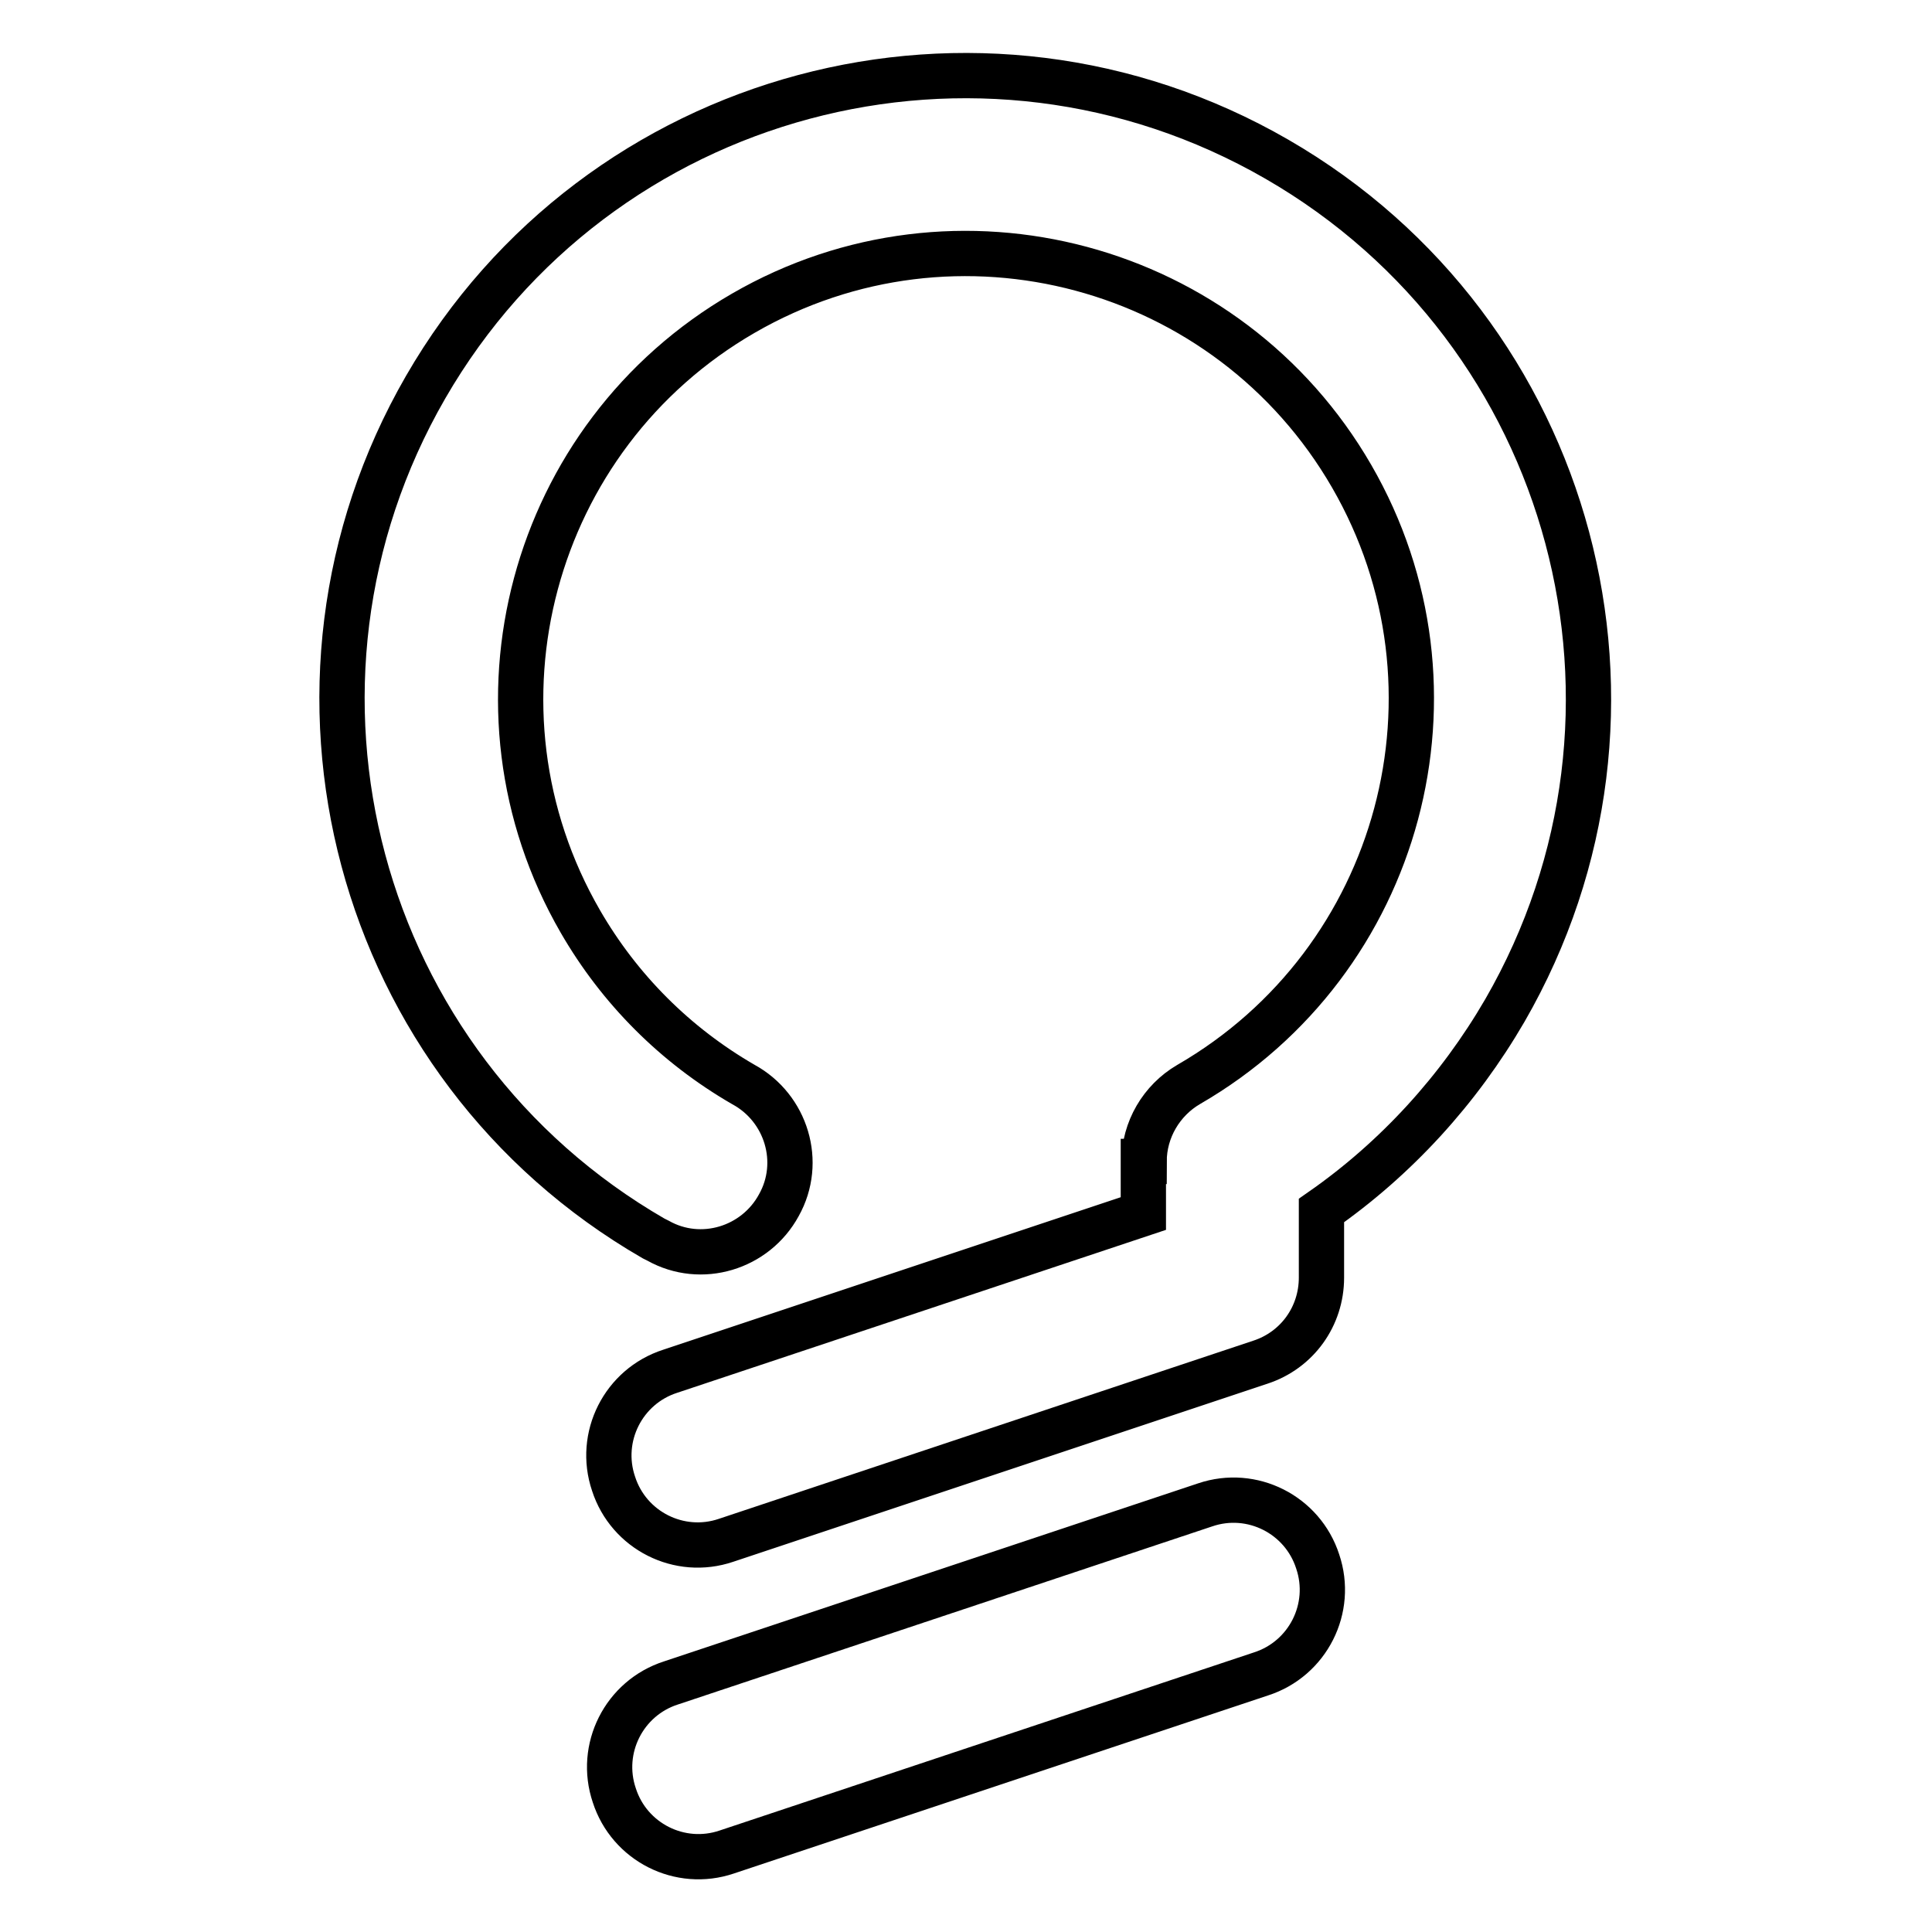
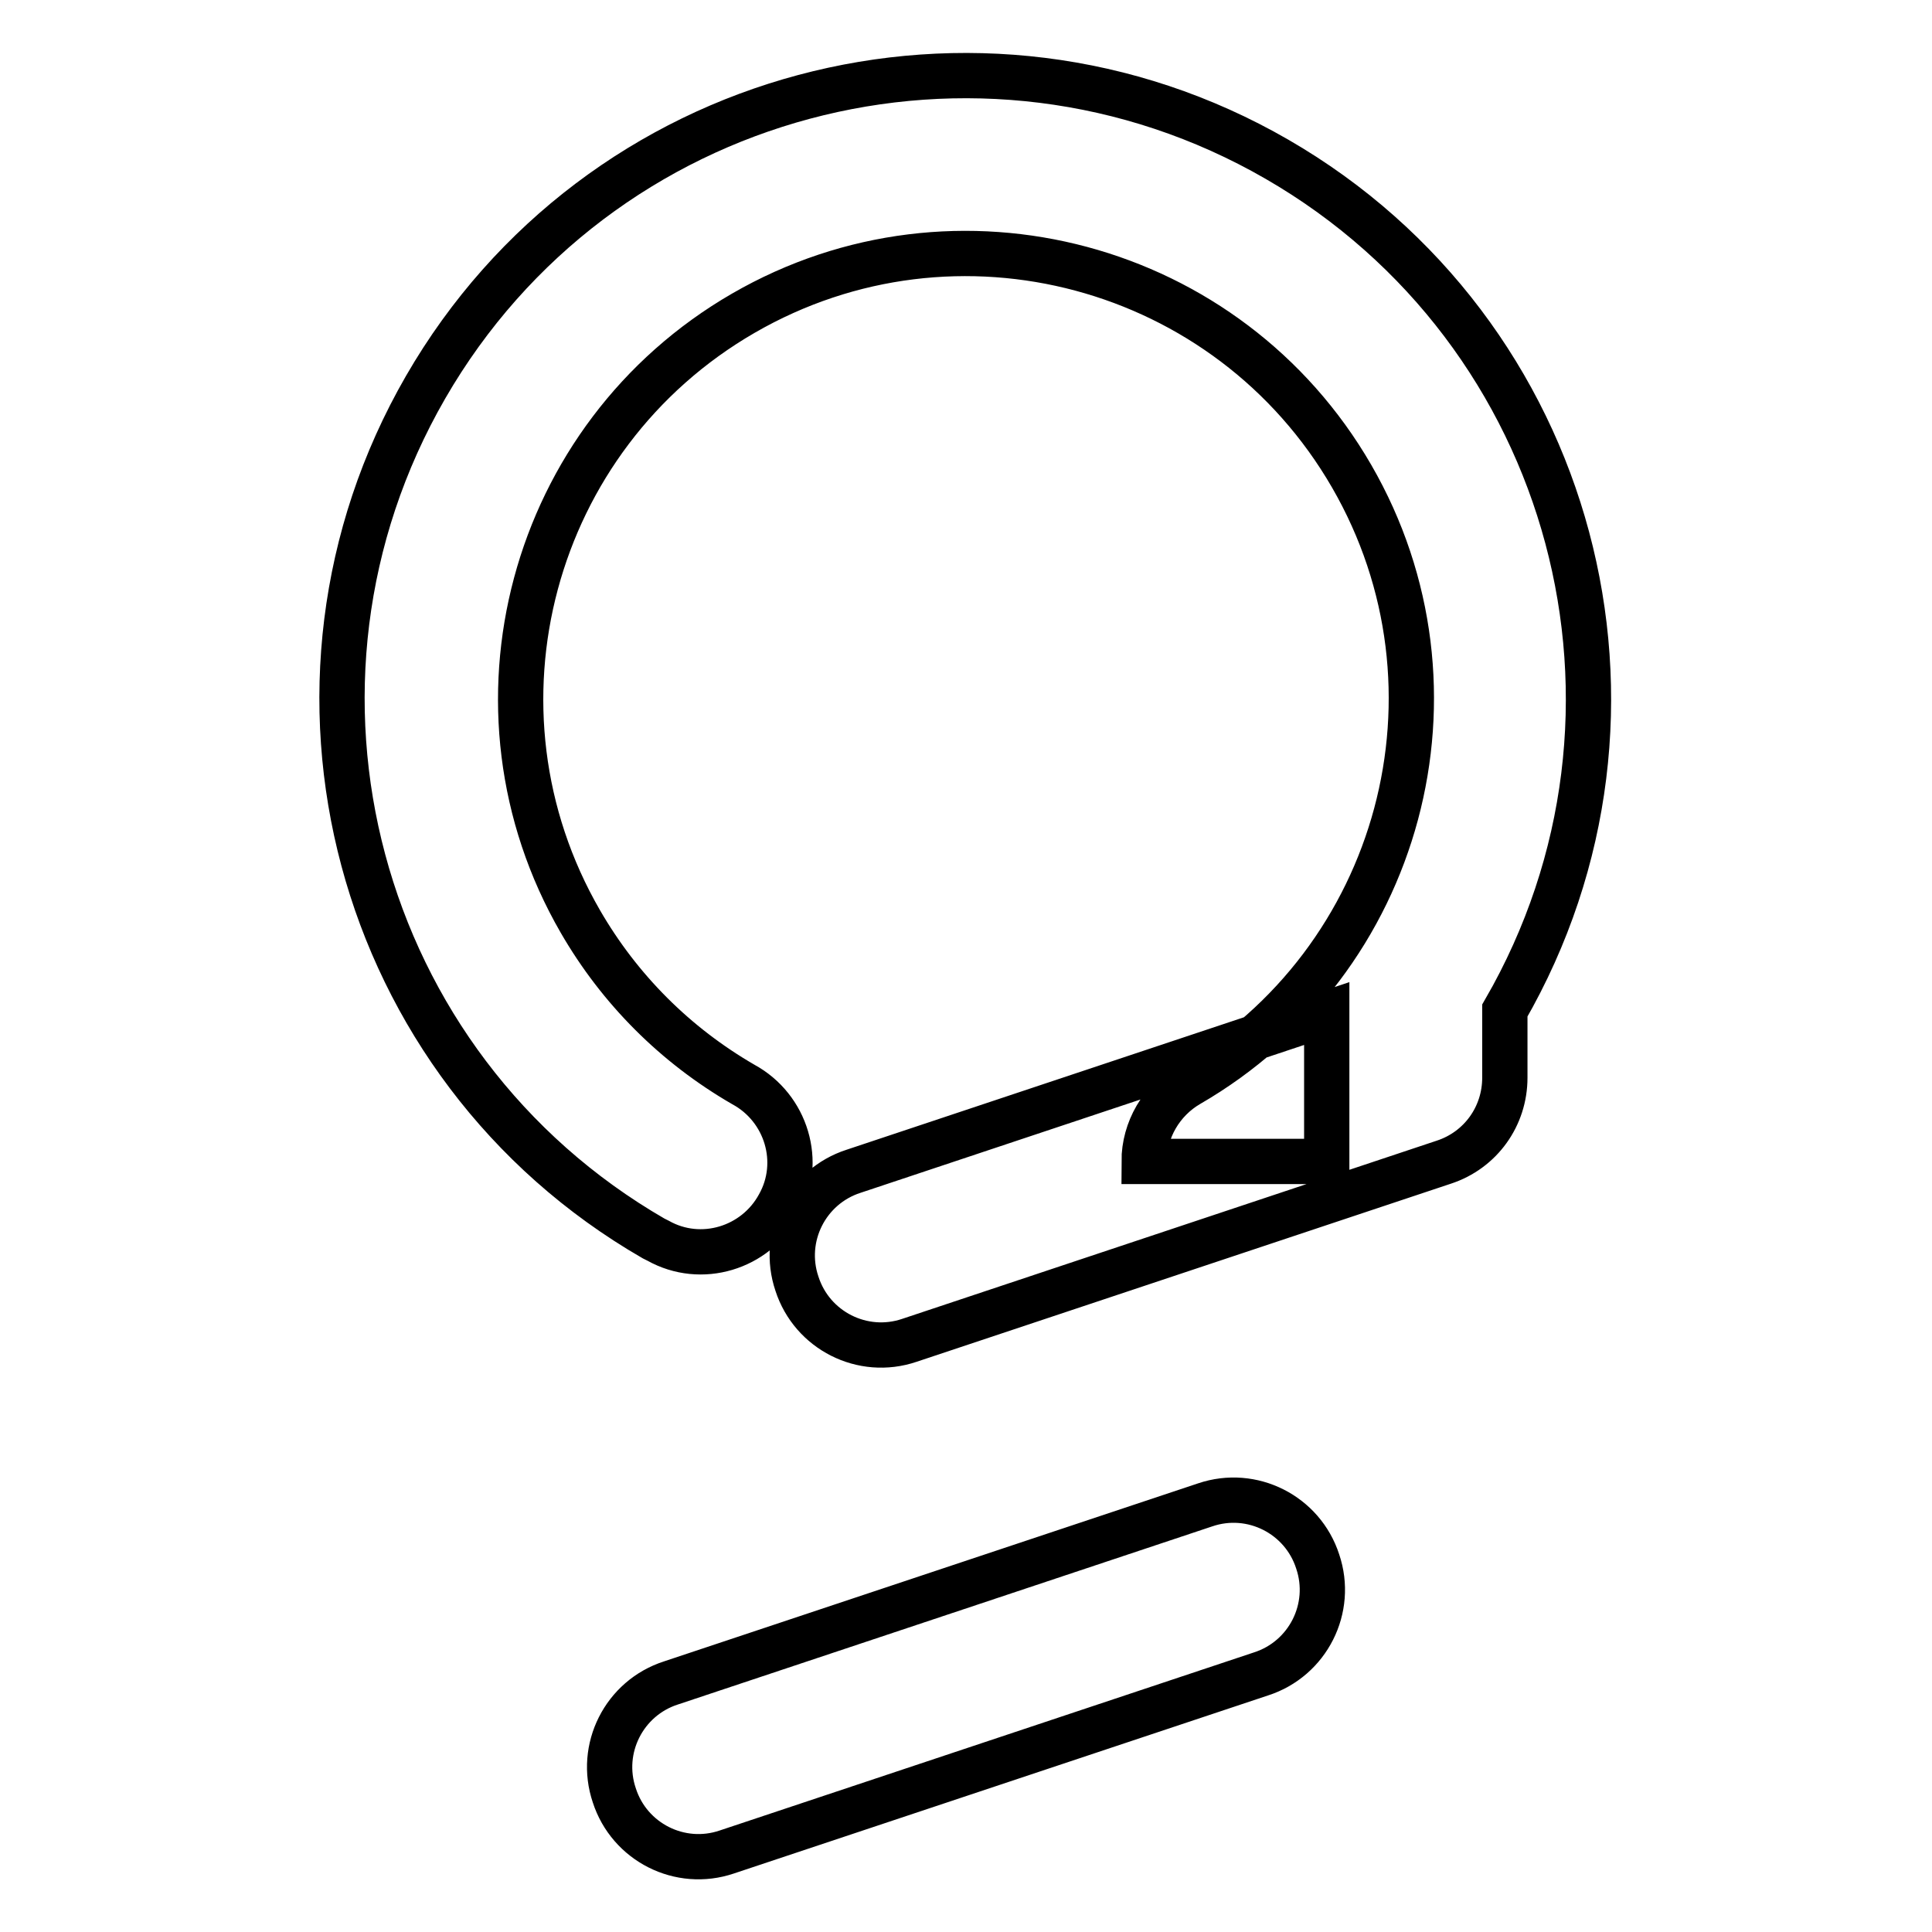
<svg xmlns="http://www.w3.org/2000/svg" version="1.1" x="0px" y="0px" viewBox="0 0 256 256" enable-background="new 0 0 256 256" xml:space="preserve">
  <g>
-     <path stroke-width="6" fill-opacity="0" stroke="#000000" d="M151.6,153.9c0-4.2,2.3-8.1,5.9-10.2c28.2-16.3,37.9-52.4,21.6-80.6c-16.3-28.2-52.4-37.9-80.6-21.6 c-28.2,16.3-37.9,52.4-21.6,80.6c5.2,9,12.6,16.4,21.6,21.6c5.7,3.1,7.9,10.3,4.7,16c-3.1,5.7-10.3,7.9-16,4.7 c-0.2-0.1-0.4-0.2-0.6-0.3c-39.5-22.8-53-73.3-30.2-112.8c22.8-39.5,73.3-53,112.8-30.2c39.5,22.8,53,73.3,30.2,112.8 c-6.1,10.5-14.4,19.6-24.3,26.5l0,8.9c0,5.1-3.2,9.6-8.1,11.2l-70.8,23.6c-6.2,2.1-12.9-1.3-14.9-7.5c-2.1-6.2,1.3-12.9,7.5-14.9 l0,0l62.7-20.9V153.9L151.6,153.9z M159.7,199.4c6.2-2.1,12.9,1.3,14.9,7.5c2.1,6.2-1.3,12.9-7.5,14.9l-70.8,23.6 c-6.2,2.1-12.9-1.3-14.9-7.5c-2.1-6.2,1.3-12.9,7.5-14.9L159.7,199.4z" />
+     <path stroke-width="6" fill-opacity="0" stroke="#000000" d="M151.6,153.9c0-4.2,2.3-8.1,5.9-10.2c28.2-16.3,37.9-52.4,21.6-80.6c-16.3-28.2-52.4-37.9-80.6-21.6 c-28.2,16.3-37.9,52.4-21.6,80.6c5.2,9,12.6,16.4,21.6,21.6c5.7,3.1,7.9,10.3,4.7,16c-3.1,5.7-10.3,7.9-16,4.7 c-0.2-0.1-0.4-0.2-0.6-0.3c-39.5-22.8-53-73.3-30.2-112.8c22.8-39.5,73.3-53,112.8-30.2c39.5,22.8,53,73.3,30.2,112.8 l0,8.9c0,5.1-3.2,9.6-8.1,11.2l-70.8,23.6c-6.2,2.1-12.9-1.3-14.9-7.5c-2.1-6.2,1.3-12.9,7.5-14.9 l0,0l62.7-20.9V153.9L151.6,153.9z M159.7,199.4c6.2-2.1,12.9,1.3,14.9,7.5c2.1,6.2-1.3,12.9-7.5,14.9l-70.8,23.6 c-6.2,2.1-12.9-1.3-14.9-7.5c-2.1-6.2,1.3-12.9,7.5-14.9L159.7,199.4z" />
  </g>
</svg>